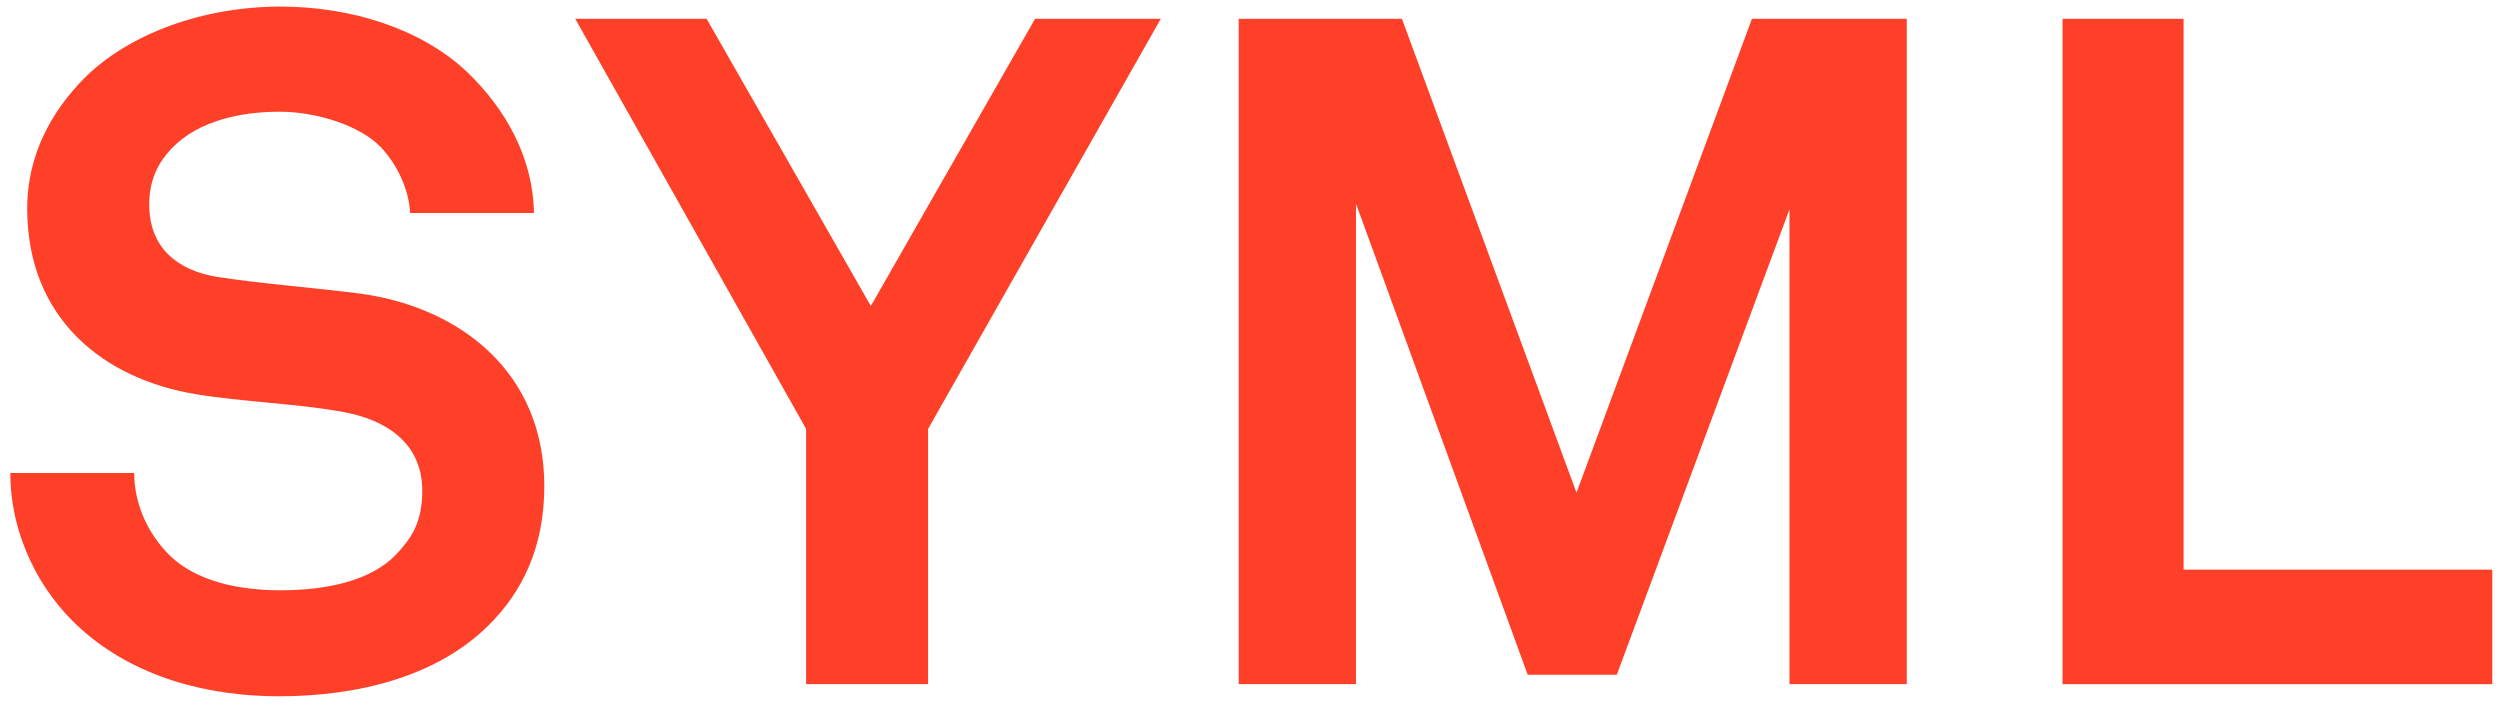
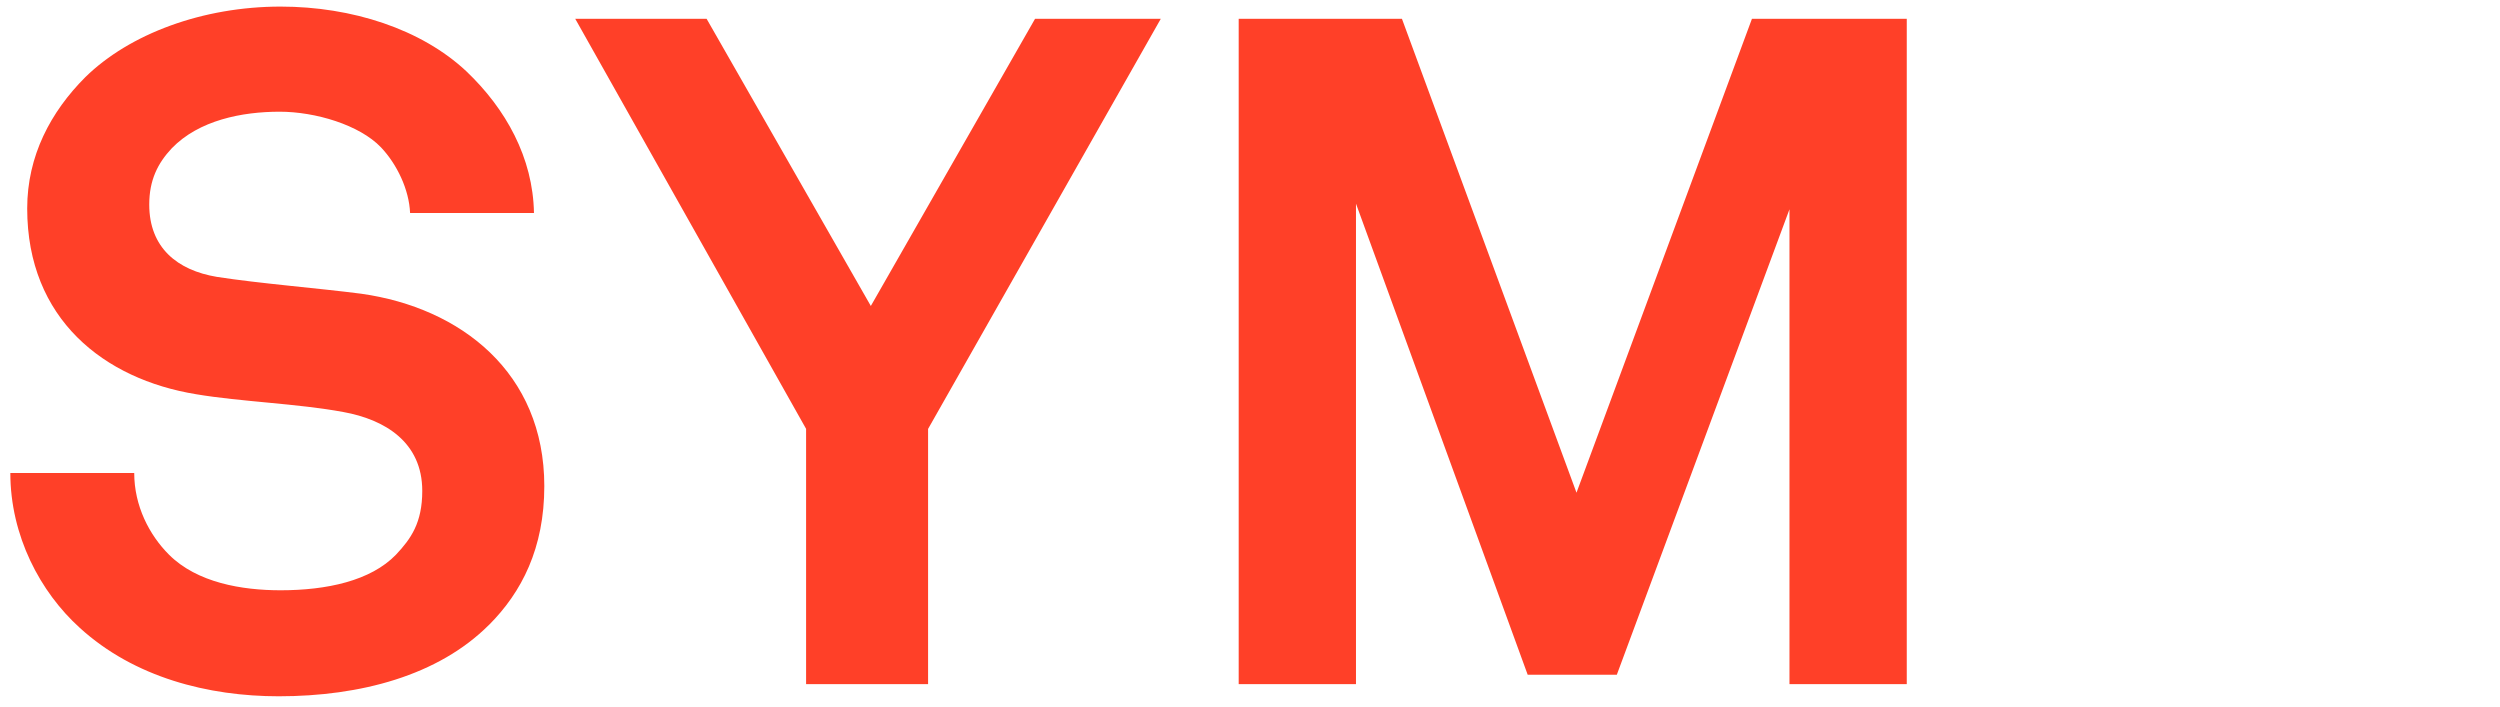
<svg xmlns="http://www.w3.org/2000/svg" id="Layer_1" viewBox="0 0 447.59 126.52">
  <defs>
    <style>.cls-1{fill:#ff4028;}</style>
  </defs>
  <path class="cls-1" d="m87.53,111.89c-9.07,9.07-23.02,12.77-37.63,12.77-12.6,0-25.87-3.36-35.62-12.26-7.06-6.38-12.43-16.46-12.43-27.72h22.18c0,5.88,2.69,11.09,6.22,14.62,5.04,5.04,13.1,6.38,19.99,6.38,8.23,0,16.13-1.68,20.66-6.38,2.69-2.86,4.7-5.71,4.7-11.42,0-8.74-6.72-12.77-14.11-14.11-8.06-1.51-18.48-1.85-26.38-3.19-16.46-2.69-30.24-13.44-30.24-33.26,0-9.41,4.2-17.3,10.42-23.52C23.19,6.06,36.29,1.18,50.24,1.18c12.77,0,25.2,4.03,33.26,11.59,7.06,6.72,11.93,15.46,12.1,25.37h-22.18c-.17-4.2-2.35-8.74-5.21-11.76-3.86-4.03-11.76-6.38-18.14-6.38-6.72,0-14.45,1.51-19.32,6.55-2.52,2.69-4.03,5.71-4.03,10.08,0,7.73,5.04,11.76,12.1,12.94,7.56,1.18,18.14,2.02,25.87,3.02,17.81,2.52,32.76,14.11,32.76,34.44,0,11.09-4.03,18.98-9.91,24.86Z" />
  <path class="cls-1" d="m166.16,76.78v45.7h-21.84v-45.7L102.99,3.37h23.52l29.4,51.41L185.31,3.37h22.51l-41.66,73.42Z" />
  <path class="cls-1" d="m320.38,122.48V37.47l-30.91,83.33h-15.96l-30.74-84.34v86.02h-21V3.37h29.23l31.25,84.84L313.66,3.37h27.72v119.11h-21Z" />
-   <path class="cls-1" d="m369.27,122.48V3.37h21.67v98.62h55.27v20.5h-76.94Z" />
</svg>